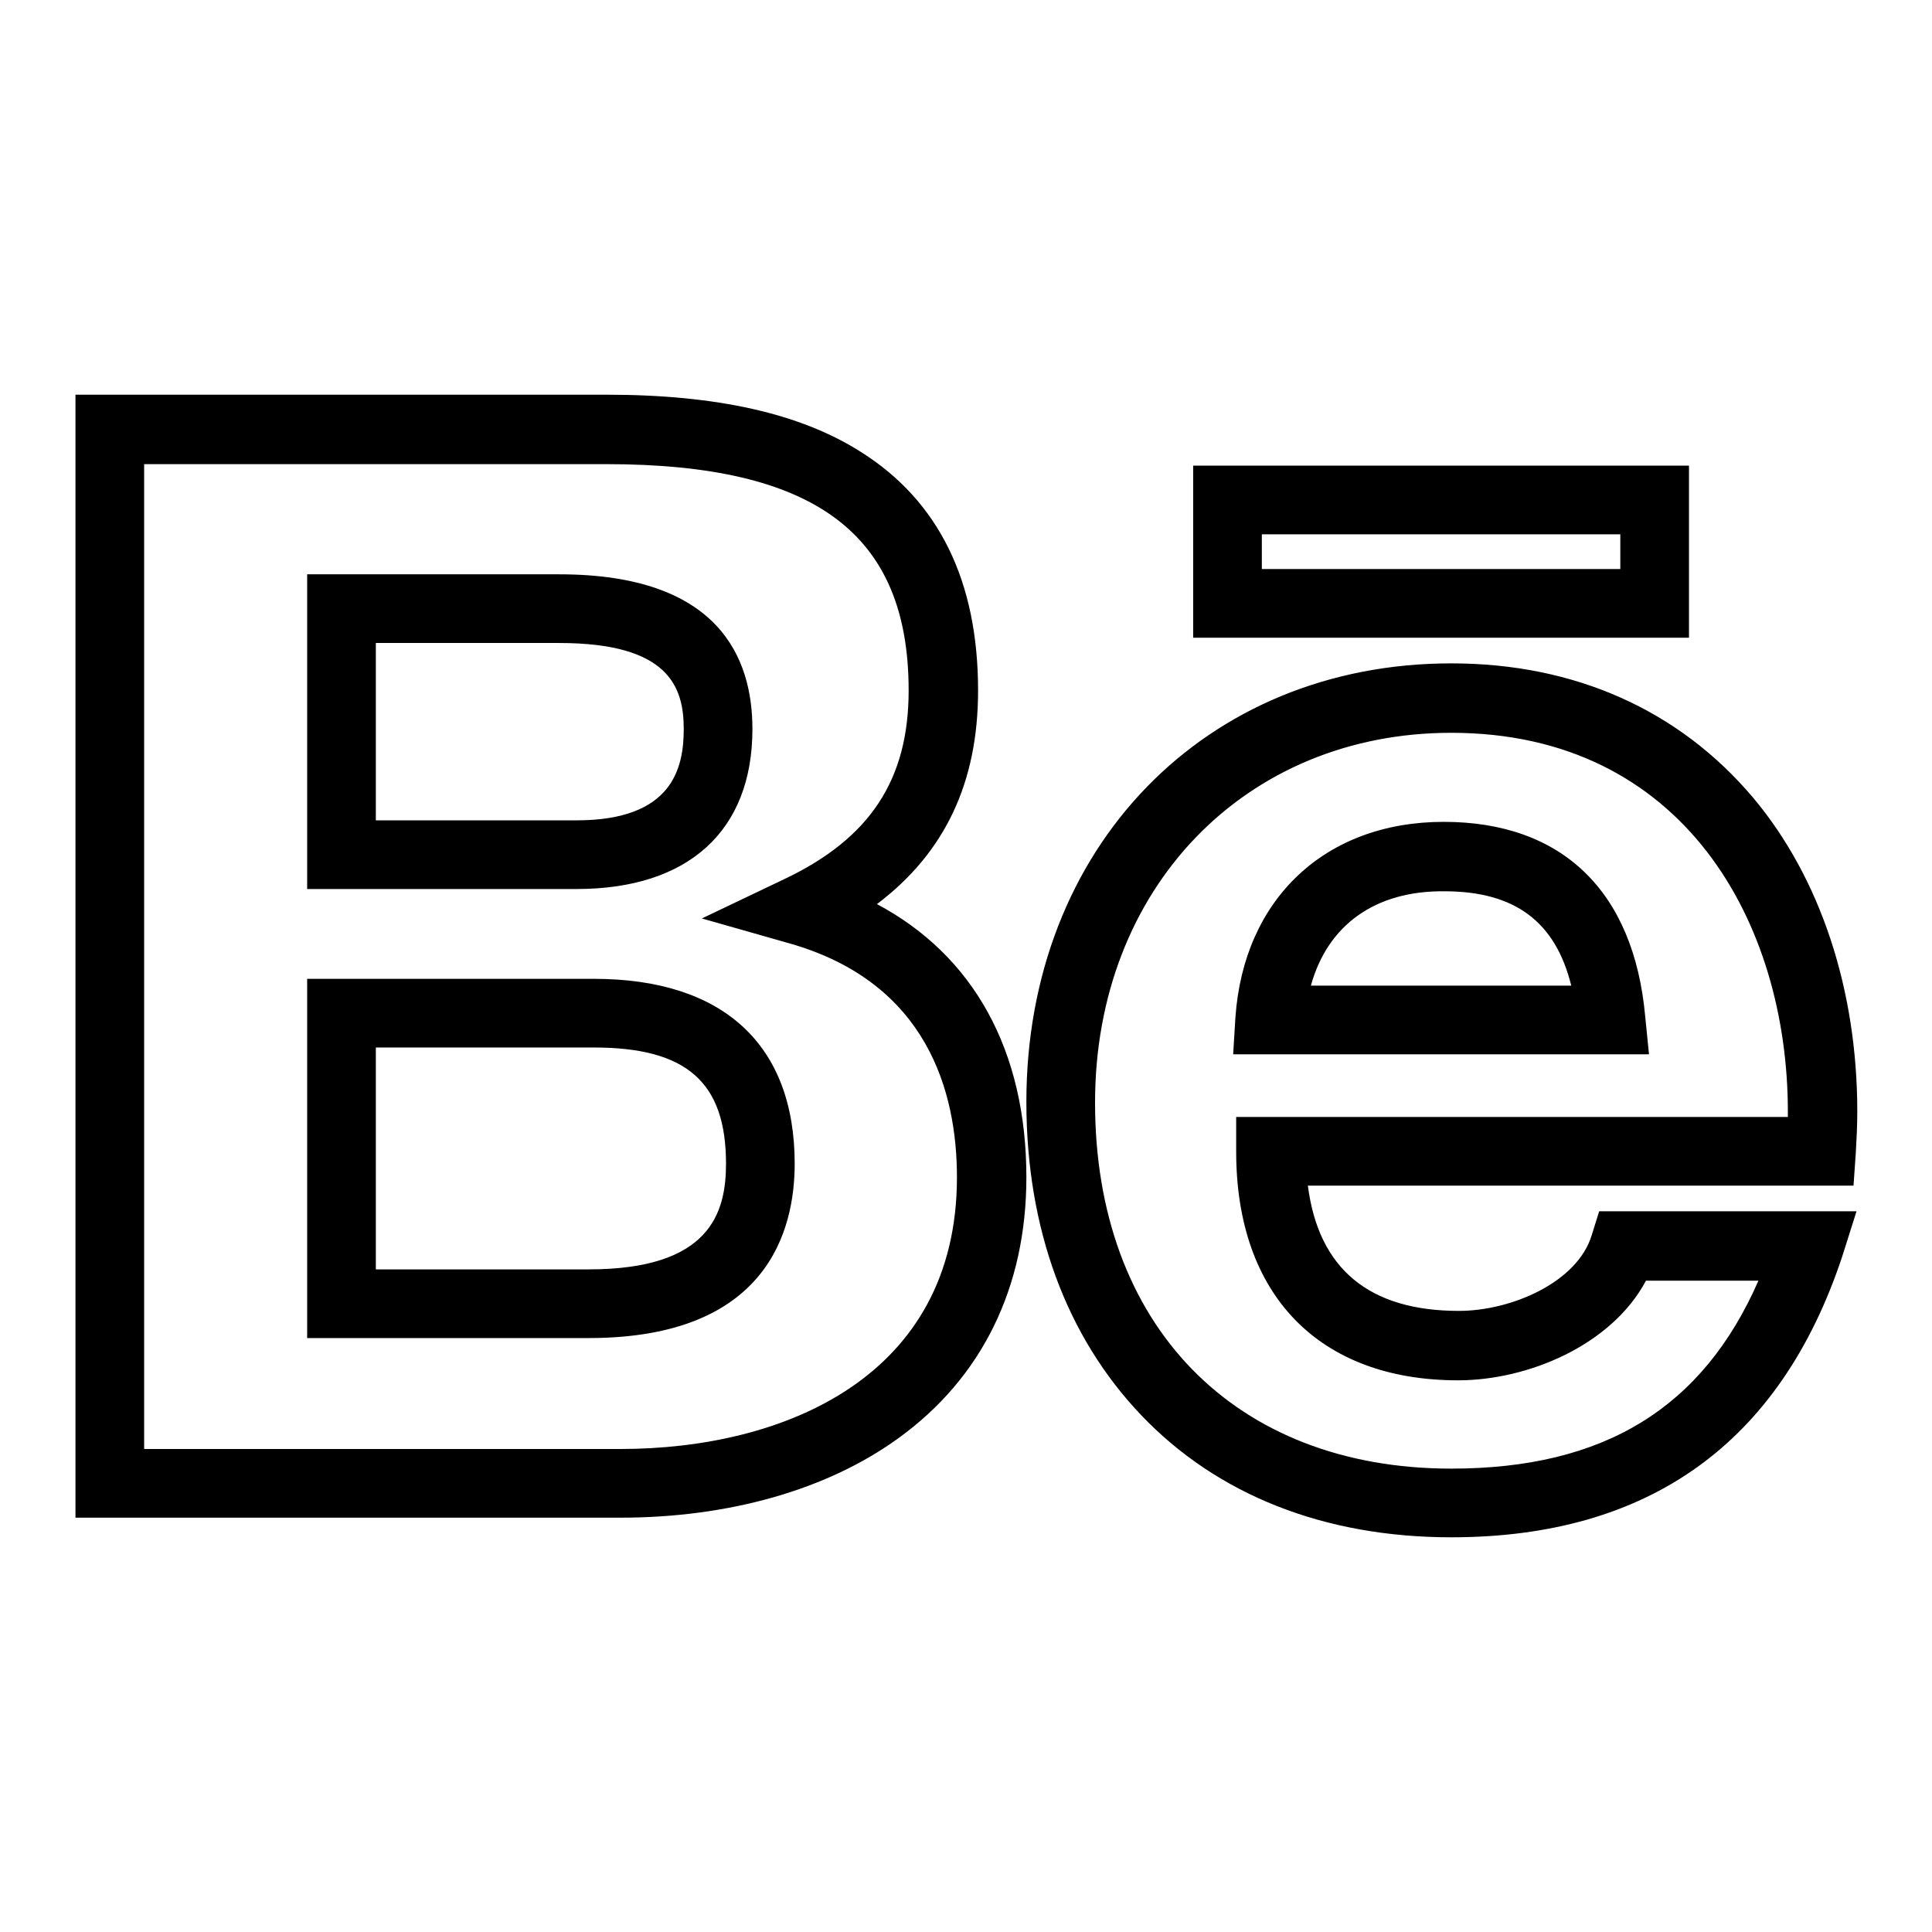
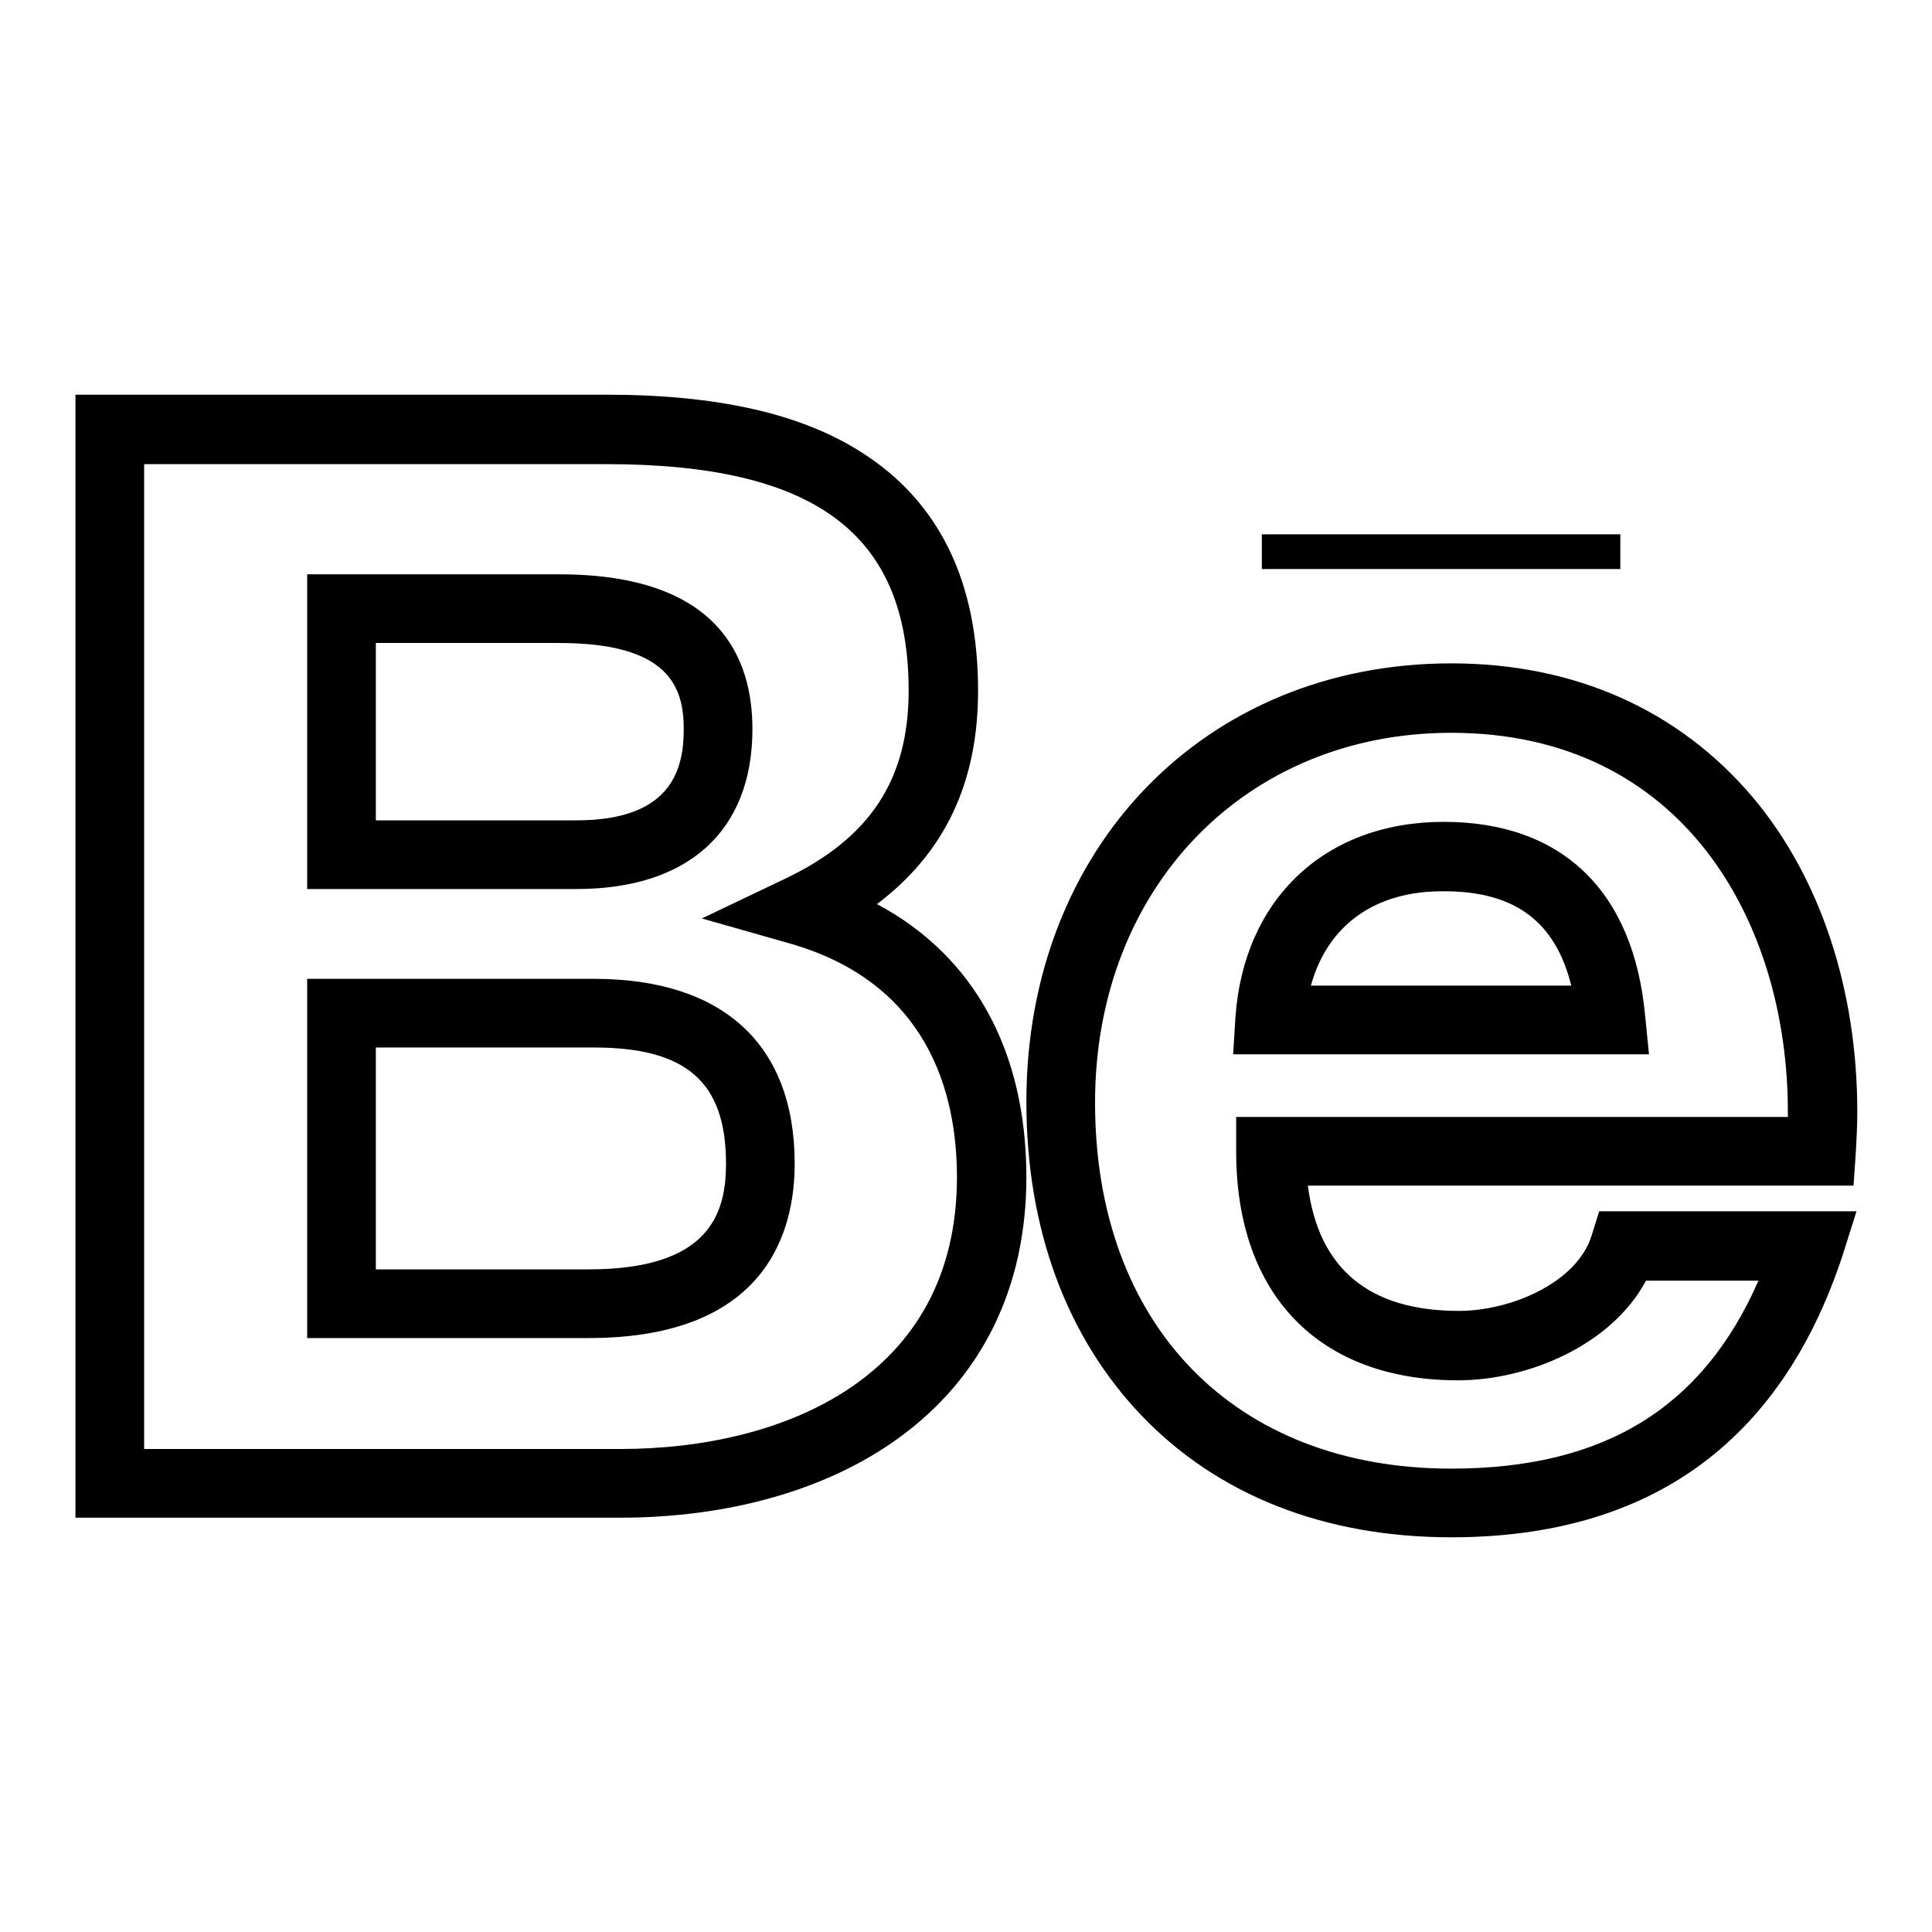
<svg xmlns="http://www.w3.org/2000/svg" version="1.1" x="0px" y="0px" viewBox="0 0 256 256" enable-background="new 0 0 256 256" xml:space="preserve">
  <g>
    <g>
-       <path fill="#000000" d="M192.3,203.7c-16.8,0-31-5.6-41.1-16.2c-9.9-10.4-15.2-24.7-15.2-41.5c0-33.7,23.7-58.1,56.3-58.1c16.4,0,30.2,6.2,40,17.8c8.9,10.6,13.8,25.4,13.8,41.6c0,1.9-0.1,3.8-0.2,5.5l-0.3,4.3h-72.3c1.4,11,8.1,16.6,20,16.6c7,0,15.7-3.8,17.6-10l1-3.2h34.1l-1.9,6C235.9,191.2,218.5,203.7,192.3,203.7z M192.3,97.1c-27.3,0-47.2,20.6-47.2,49c0,29.5,18.5,48.5,47.2,48.5c20.2,0,33.3-8,40.7-24.9h-14.9c-4.6,8.6-15.7,13.2-24.9,13.2c-18.4,0-29.4-11.3-29.4-30.3v-4.6h73.1c0-0.2,0-0.4,0-0.7C236.9,122.3,223.1,97.1,192.3,97.1z M82.2,201.1H10V52.3h70.4c14.6,0,25.7,2.5,33.7,7.6c10.3,6.5,15.5,17.1,15.5,31.6c0,12.2-4.4,21.5-13.4,28.3C129,126.6,136,139.2,136,156c0,14.6-5.9,26.6-17,34.6C109.6,197.4,96.6,201.1,82.2,201.1z M19.1,192h63.1c21.6,0,44.6-9.5,44.6-36c0-11.3-3.9-25.8-22.2-31l-11.6-3.3l10.9-5.2c11.4-5.4,16.5-13.2,16.5-25c0-20.8-12.4-30-40.1-30H19.1V192z M78,177.3H40.7v-47.6h38c17.1,0,26.6,8.7,26.6,24.5C105.3,162.9,101.8,177.3,78,177.3z M49.8,168.2H78c16.1,0,18.2-7.5,18.2-14c0-10.8-5.2-15.4-17.5-15.4H49.8V168.2L49.8,168.2z M218.5,139.7h-55.1l0.3-4.9c1.1-15.7,11.9-25.9,27.6-25.9c15.7,0,25.2,9.2,26.7,25.8L218.5,139.7z M173.7,130.6h34.5c-2.1-8.5-7.5-12.5-16.8-12.5C182.2,118,175.9,122.6,173.7,130.6z M76.4,117.8H40.7V76.1h33.4c21.2,0,25.6,11.1,25.6,20.5C99.7,110.1,91.2,117.8,76.4,117.8z M49.8,108.7h26.6c12.7,0,14.2-6.9,14.2-12.1c0-5.6-2-11.4-16.5-11.4H49.8V108.7z M223.8,84.5h-65.7V61.7h65.7V84.5L223.8,84.5z M167.2,75.4h47.5v-4.6h-47.5V75.4z" />
+       <path fill="#000000" d="M192.3,203.7c-16.8,0-31-5.6-41.1-16.2c-9.9-10.4-15.2-24.7-15.2-41.5c0-33.7,23.7-58.1,56.3-58.1c16.4,0,30.2,6.2,40,17.8c8.9,10.6,13.8,25.4,13.8,41.6c0,1.9-0.1,3.8-0.2,5.5l-0.3,4.3h-72.3c1.4,11,8.1,16.6,20,16.6c7,0,15.7-3.8,17.6-10l1-3.2h34.1l-1.9,6C235.9,191.2,218.5,203.7,192.3,203.7z M192.3,97.1c-27.3,0-47.2,20.6-47.2,49c0,29.5,18.5,48.5,47.2,48.5c20.2,0,33.3-8,40.7-24.9h-14.9c-4.6,8.6-15.7,13.2-24.9,13.2c-18.4,0-29.4-11.3-29.4-30.3v-4.6h73.1c0-0.2,0-0.4,0-0.7C236.9,122.3,223.1,97.1,192.3,97.1z M82.2,201.1H10V52.3h70.4c14.6,0,25.7,2.5,33.7,7.6c10.3,6.5,15.5,17.1,15.5,31.6c0,12.2-4.4,21.5-13.4,28.3C129,126.6,136,139.2,136,156c0,14.6-5.9,26.6-17,34.6C109.6,197.4,96.6,201.1,82.2,201.1z M19.1,192h63.1c21.6,0,44.6-9.5,44.6-36c0-11.3-3.9-25.8-22.2-31l-11.6-3.3l10.9-5.2c11.4-5.4,16.5-13.2,16.5-25c0-20.8-12.4-30-40.1-30H19.1V192z M78,177.3H40.7v-47.6h38c17.1,0,26.6,8.7,26.6,24.5C105.3,162.9,101.8,177.3,78,177.3z M49.8,168.2H78c16.1,0,18.2-7.5,18.2-14c0-10.8-5.2-15.4-17.5-15.4H49.8V168.2L49.8,168.2z M218.5,139.7h-55.1l0.3-4.9c1.1-15.7,11.9-25.9,27.6-25.9c15.7,0,25.2,9.2,26.7,25.8L218.5,139.7z M173.7,130.6h34.5c-2.1-8.5-7.5-12.5-16.8-12.5C182.2,118,175.9,122.6,173.7,130.6z M76.4,117.8H40.7V76.1h33.4c21.2,0,25.6,11.1,25.6,20.5C99.7,110.1,91.2,117.8,76.4,117.8z M49.8,108.7h26.6c12.7,0,14.2-6.9,14.2-12.1c0-5.6-2-11.4-16.5-11.4H49.8V108.7z M223.8,84.5h-65.7h65.7V84.5L223.8,84.5z M167.2,75.4h47.5v-4.6h-47.5V75.4z" />
    </g>
  </g>
</svg>